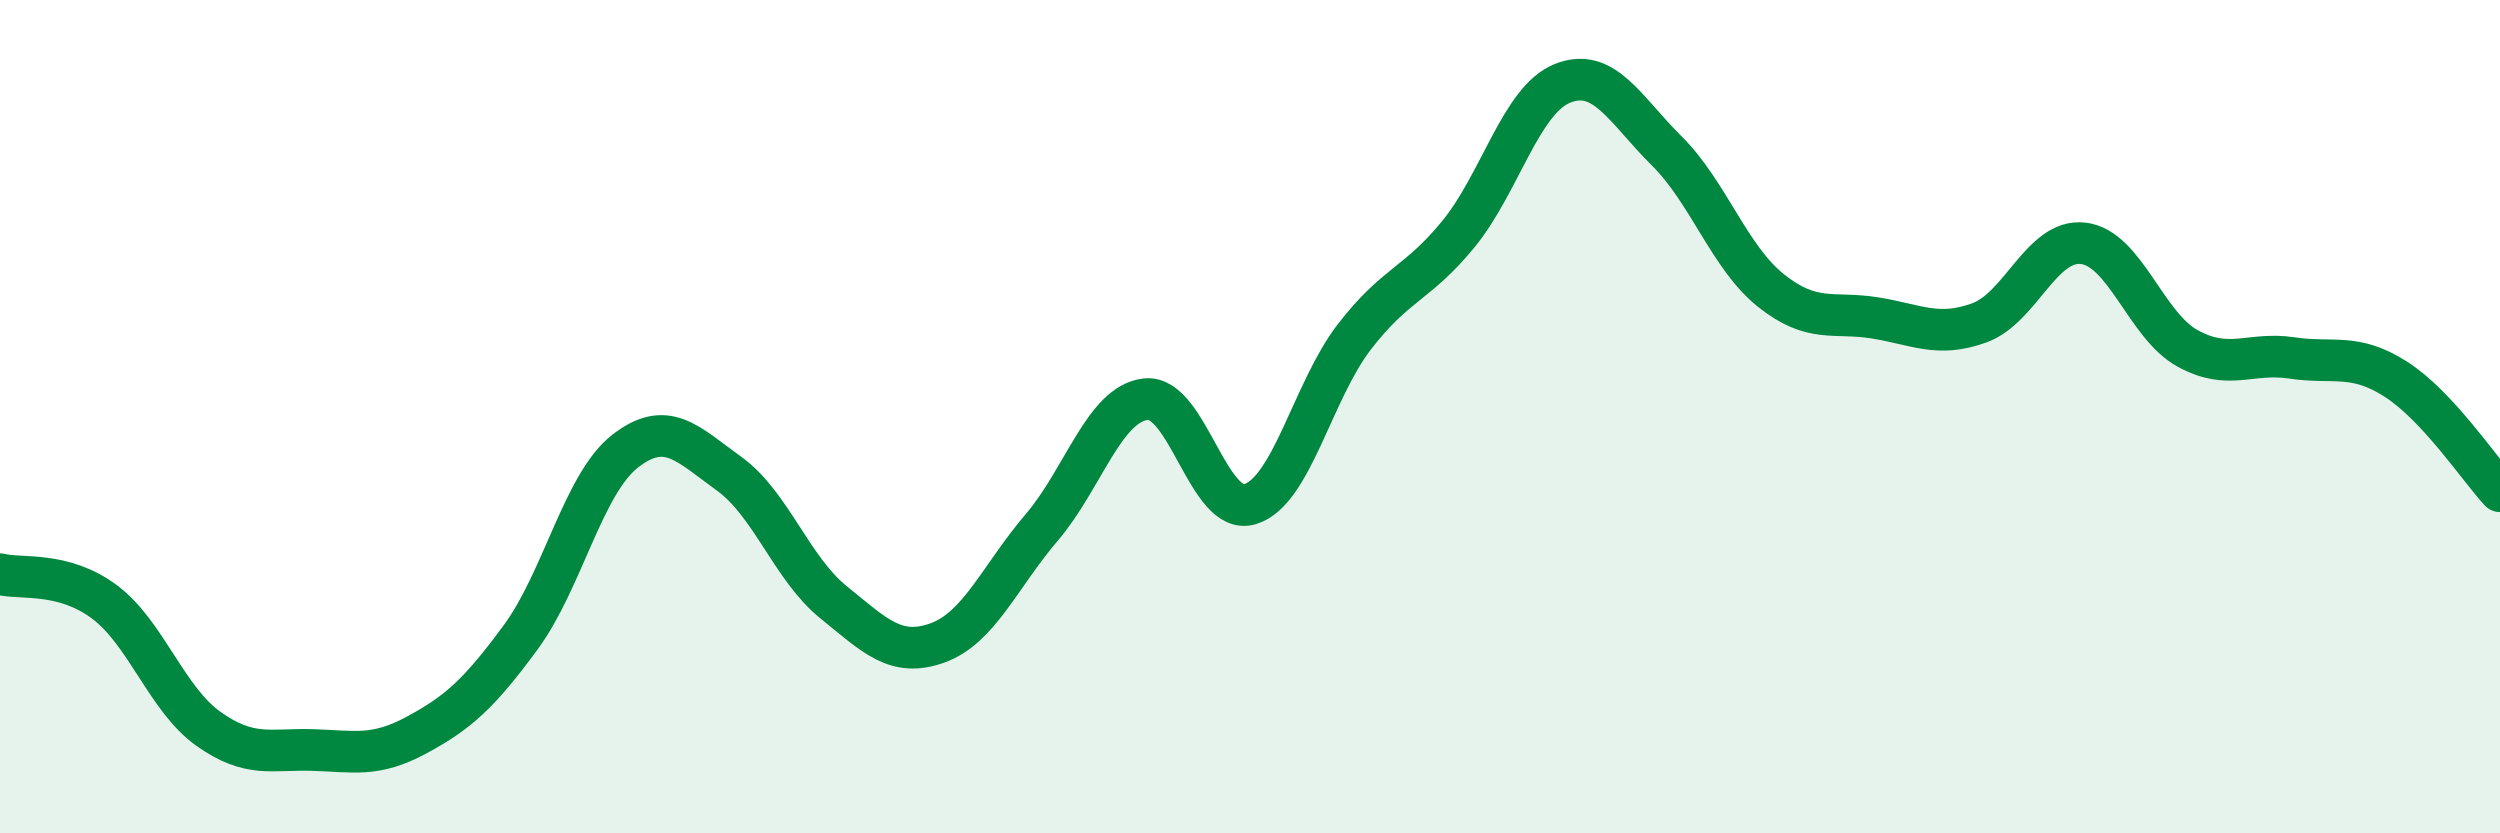
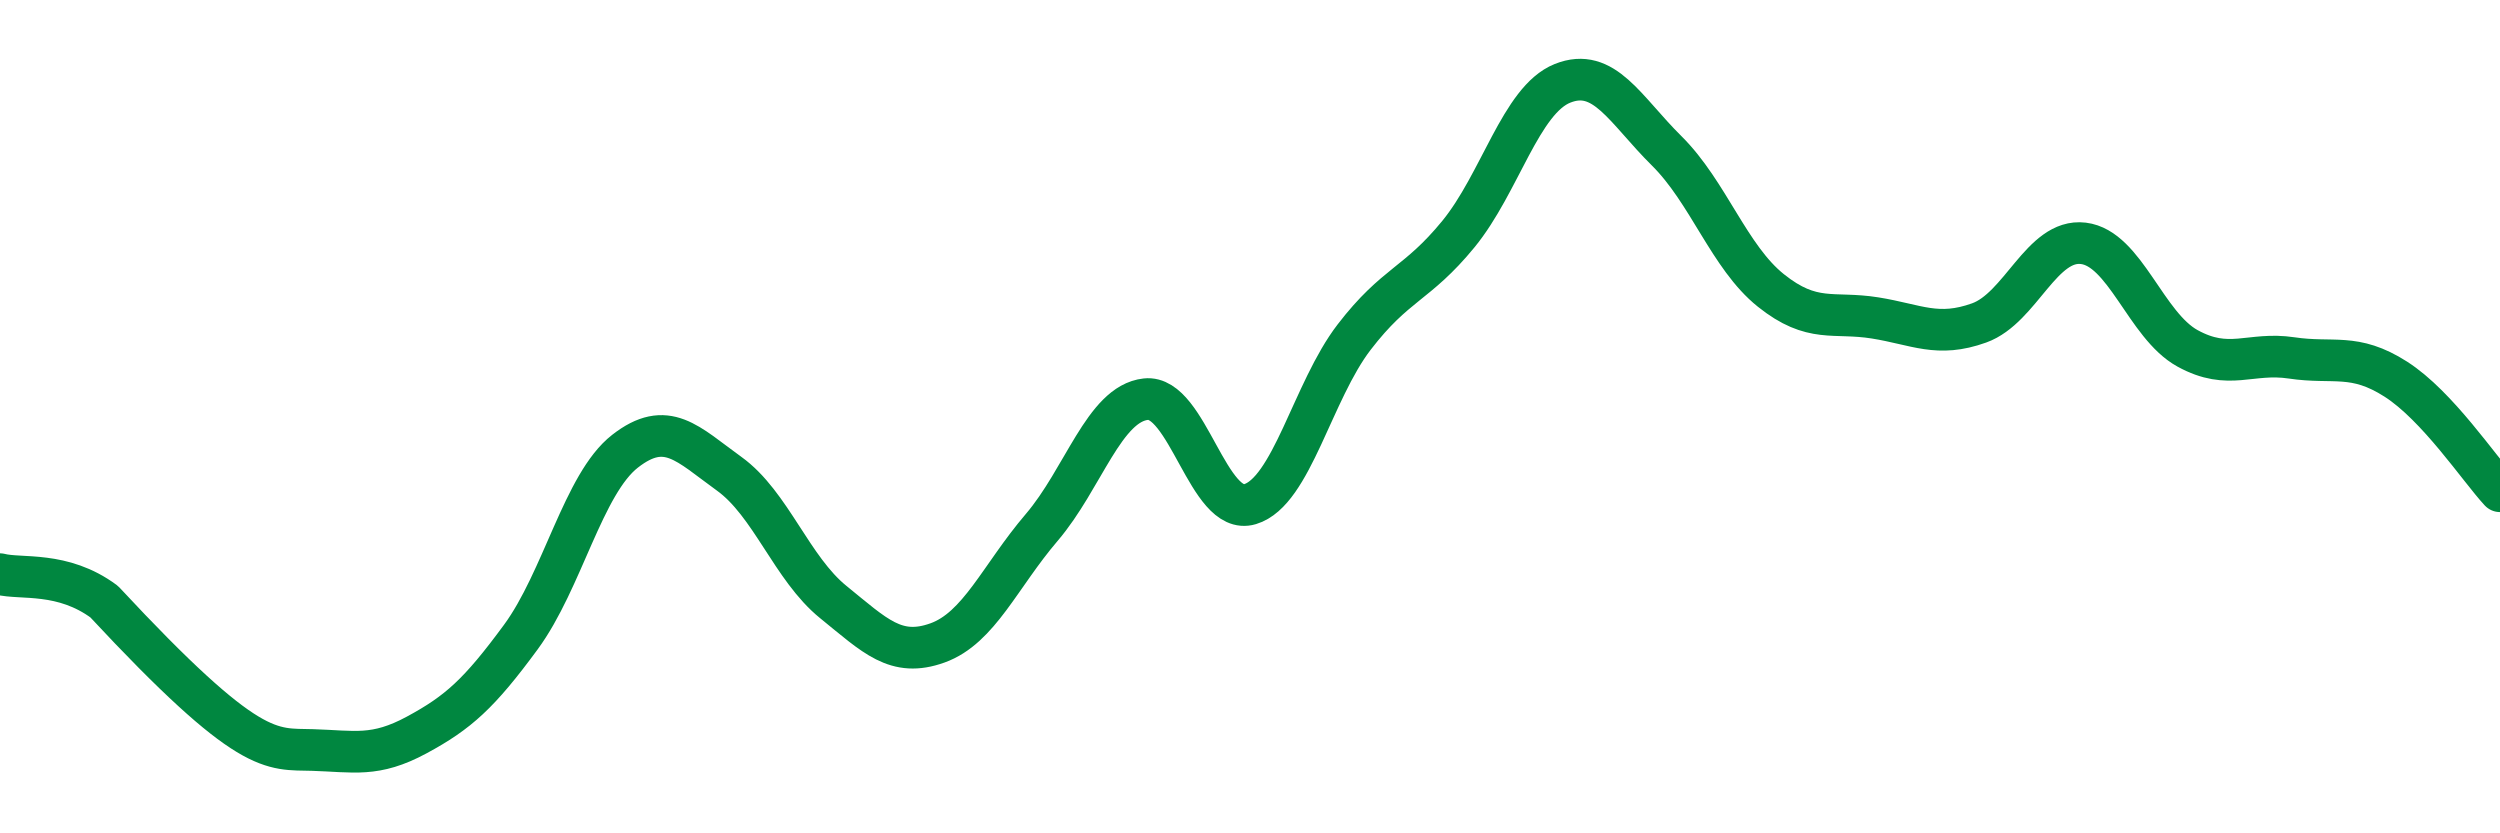
<svg xmlns="http://www.w3.org/2000/svg" width="60" height="20" viewBox="0 0 60 20">
-   <path d="M 0,13.78 C 0.5,13.91 1.5,13.7 2.5,14.44 C 3.5,15.18 4,16.78 5,17.49 C 6,18.2 6.5,17.97 7.5,18 C 8.5,18.03 9,18.18 10,17.64 C 11,17.1 11.5,16.65 12.5,15.29 C 13.5,13.93 14,11.61 15,10.83 C 16,10.05 16.5,10.65 17.5,11.37 C 18.5,12.09 19,13.64 20,14.45 C 21,15.26 21.5,15.79 22.5,15.43 C 23.5,15.07 24,13.83 25,12.66 C 26,11.49 26.5,9.69 27.5,9.58 C 28.5,9.47 29,12.4 30,12.1 C 31,11.8 31.5,9.39 32.5,8.09 C 33.5,6.79 34,6.84 35,5.62 C 36,4.4 36.5,2.4 37.5,2 C 38.5,1.6 39,2.63 40,3.62 C 41,4.61 41.5,6.17 42.5,6.97 C 43.5,7.77 44,7.47 45,7.63 C 46,7.79 46.5,8.11 47.5,7.75 C 48.5,7.39 49,5.72 50,5.84 C 51,5.96 51.5,7.81 52.5,8.36 C 53.5,8.91 54,8.44 55,8.59 C 56,8.74 56.5,8.46 57.5,9.1 C 58.5,9.74 59.5,11.25 60,11.79L60 20L0 20Z" fill="#008740" opacity="0.1" stroke-linecap="round" stroke-linejoin="round" />
-   <path d="M 0,13.78 C 0.5,13.91 1.5,13.7 2.5,14.44 C 3.5,15.18 4,16.78 5,17.49 C 6,18.2 6.5,17.97 7.5,18 C 8.5,18.03 9,18.18 10,17.64 C 11,17.1 11.5,16.65 12.5,15.29 C 13.5,13.93 14,11.61 15,10.83 C 16,10.05 16.5,10.65 17.5,11.37 C 18.5,12.09 19,13.64 20,14.45 C 21,15.26 21.5,15.79 22.5,15.43 C 23.5,15.07 24,13.83 25,12.66 C 26,11.49 26.5,9.69 27.5,9.58 C 28.5,9.47 29,12.4 30,12.1 C 31,11.8 31.5,9.39 32.5,8.09 C 33.5,6.79 34,6.84 35,5.62 C 36,4.4 36.5,2.4 37.5,2 C 38.5,1.6 39,2.63 40,3.62 C 41,4.61 41.5,6.17 42.5,6.97 C 43.5,7.77 44,7.47 45,7.63 C 46,7.79 46.5,8.11 47.5,7.75 C 48.5,7.39 49,5.72 50,5.84 C 51,5.96 51.5,7.81 52.5,8.36 C 53.5,8.91 54,8.44 55,8.59 C 56,8.74 56.5,8.46 57.5,9.1 C 58.5,9.74 59.5,11.25 60,11.79" stroke="#008740" stroke-width="1" fill="none" stroke-linecap="round" stroke-linejoin="round" />
+   <path d="M 0,13.78 C 0.5,13.91 1.5,13.7 2.5,14.44 C 6,18.2 6.5,17.97 7.5,18 C 8.5,18.03 9,18.18 10,17.64 C 11,17.1 11.5,16.65 12.5,15.29 C 13.5,13.93 14,11.61 15,10.83 C 16,10.05 16.5,10.65 17.5,11.37 C 18.5,12.09 19,13.64 20,14.45 C 21,15.26 21.5,15.79 22.5,15.43 C 23.5,15.07 24,13.83 25,12.66 C 26,11.49 26.5,9.69 27.5,9.58 C 28.5,9.47 29,12.4 30,12.1 C 31,11.8 31.5,9.39 32.5,8.09 C 33.5,6.79 34,6.84 35,5.62 C 36,4.4 36.5,2.4 37.5,2 C 38.5,1.6 39,2.63 40,3.62 C 41,4.61 41.5,6.17 42.5,6.97 C 43.5,7.77 44,7.47 45,7.63 C 46,7.79 46.5,8.11 47.5,7.75 C 48.5,7.39 49,5.72 50,5.84 C 51,5.96 51.5,7.81 52.5,8.36 C 53.5,8.91 54,8.44 55,8.59 C 56,8.74 56.5,8.46 57.5,9.1 C 58.5,9.74 59.5,11.25 60,11.79" stroke="#008740" stroke-width="1" fill="none" stroke-linecap="round" stroke-linejoin="round" />
</svg>